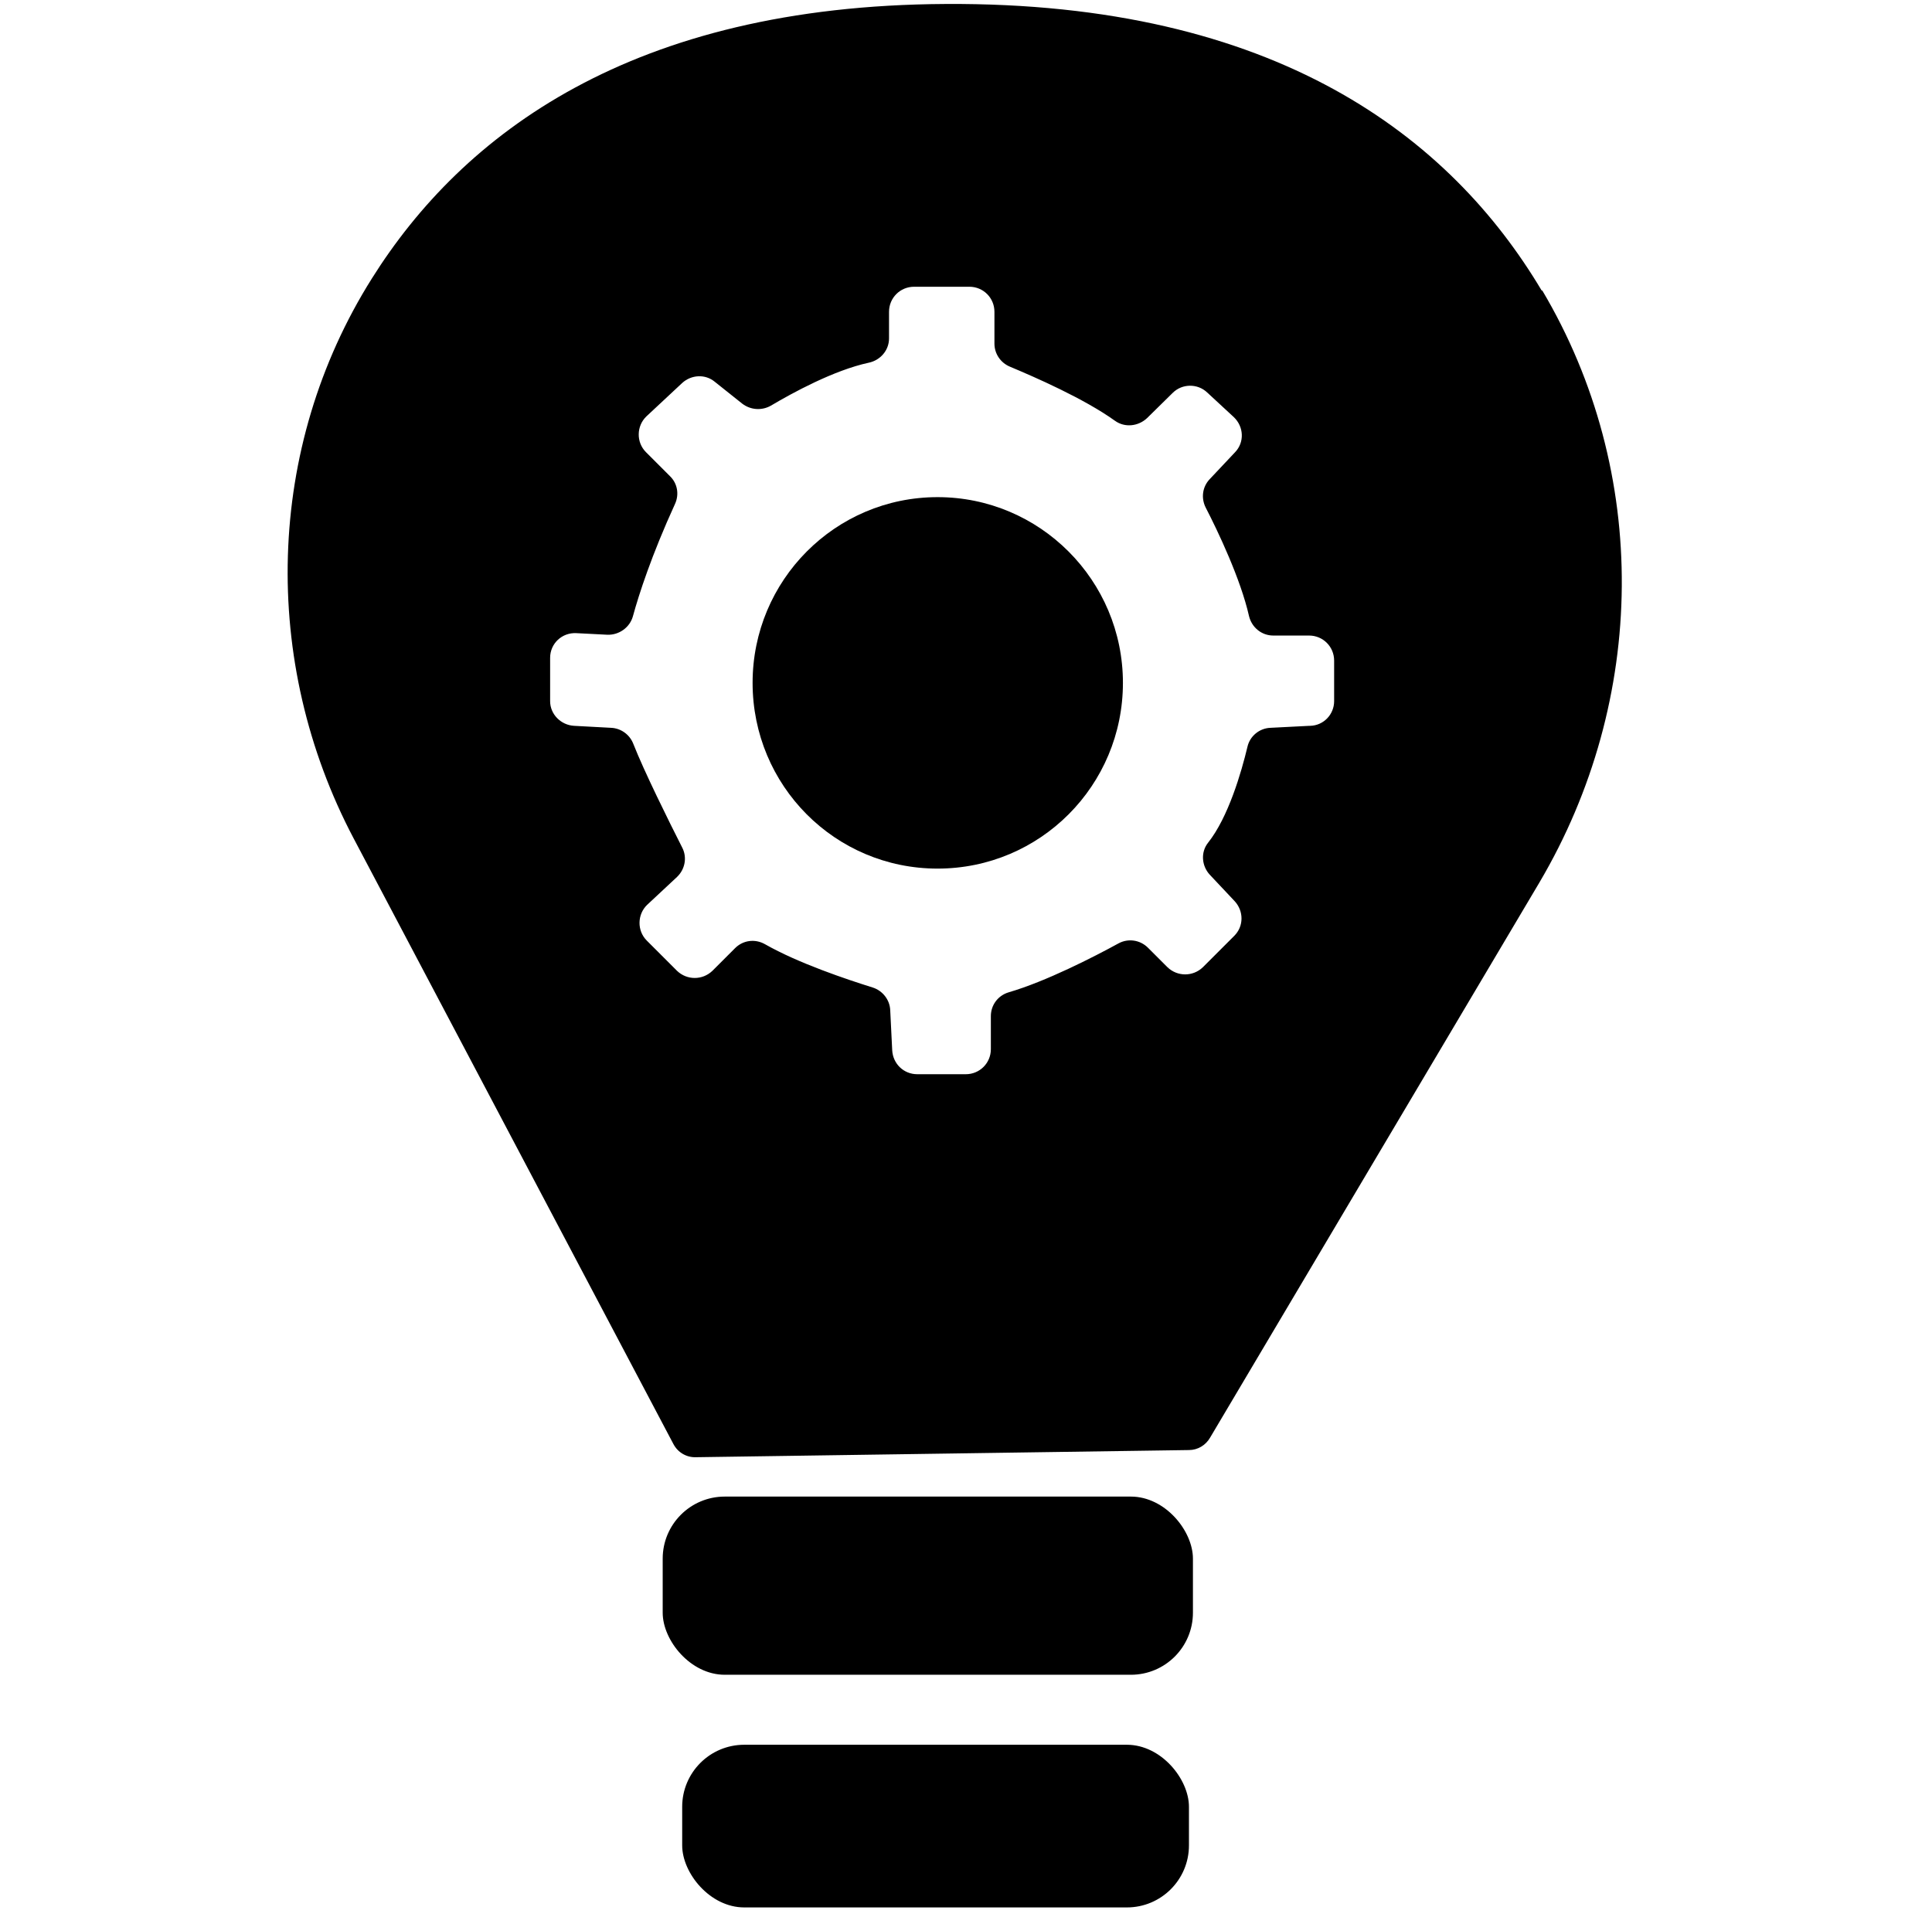
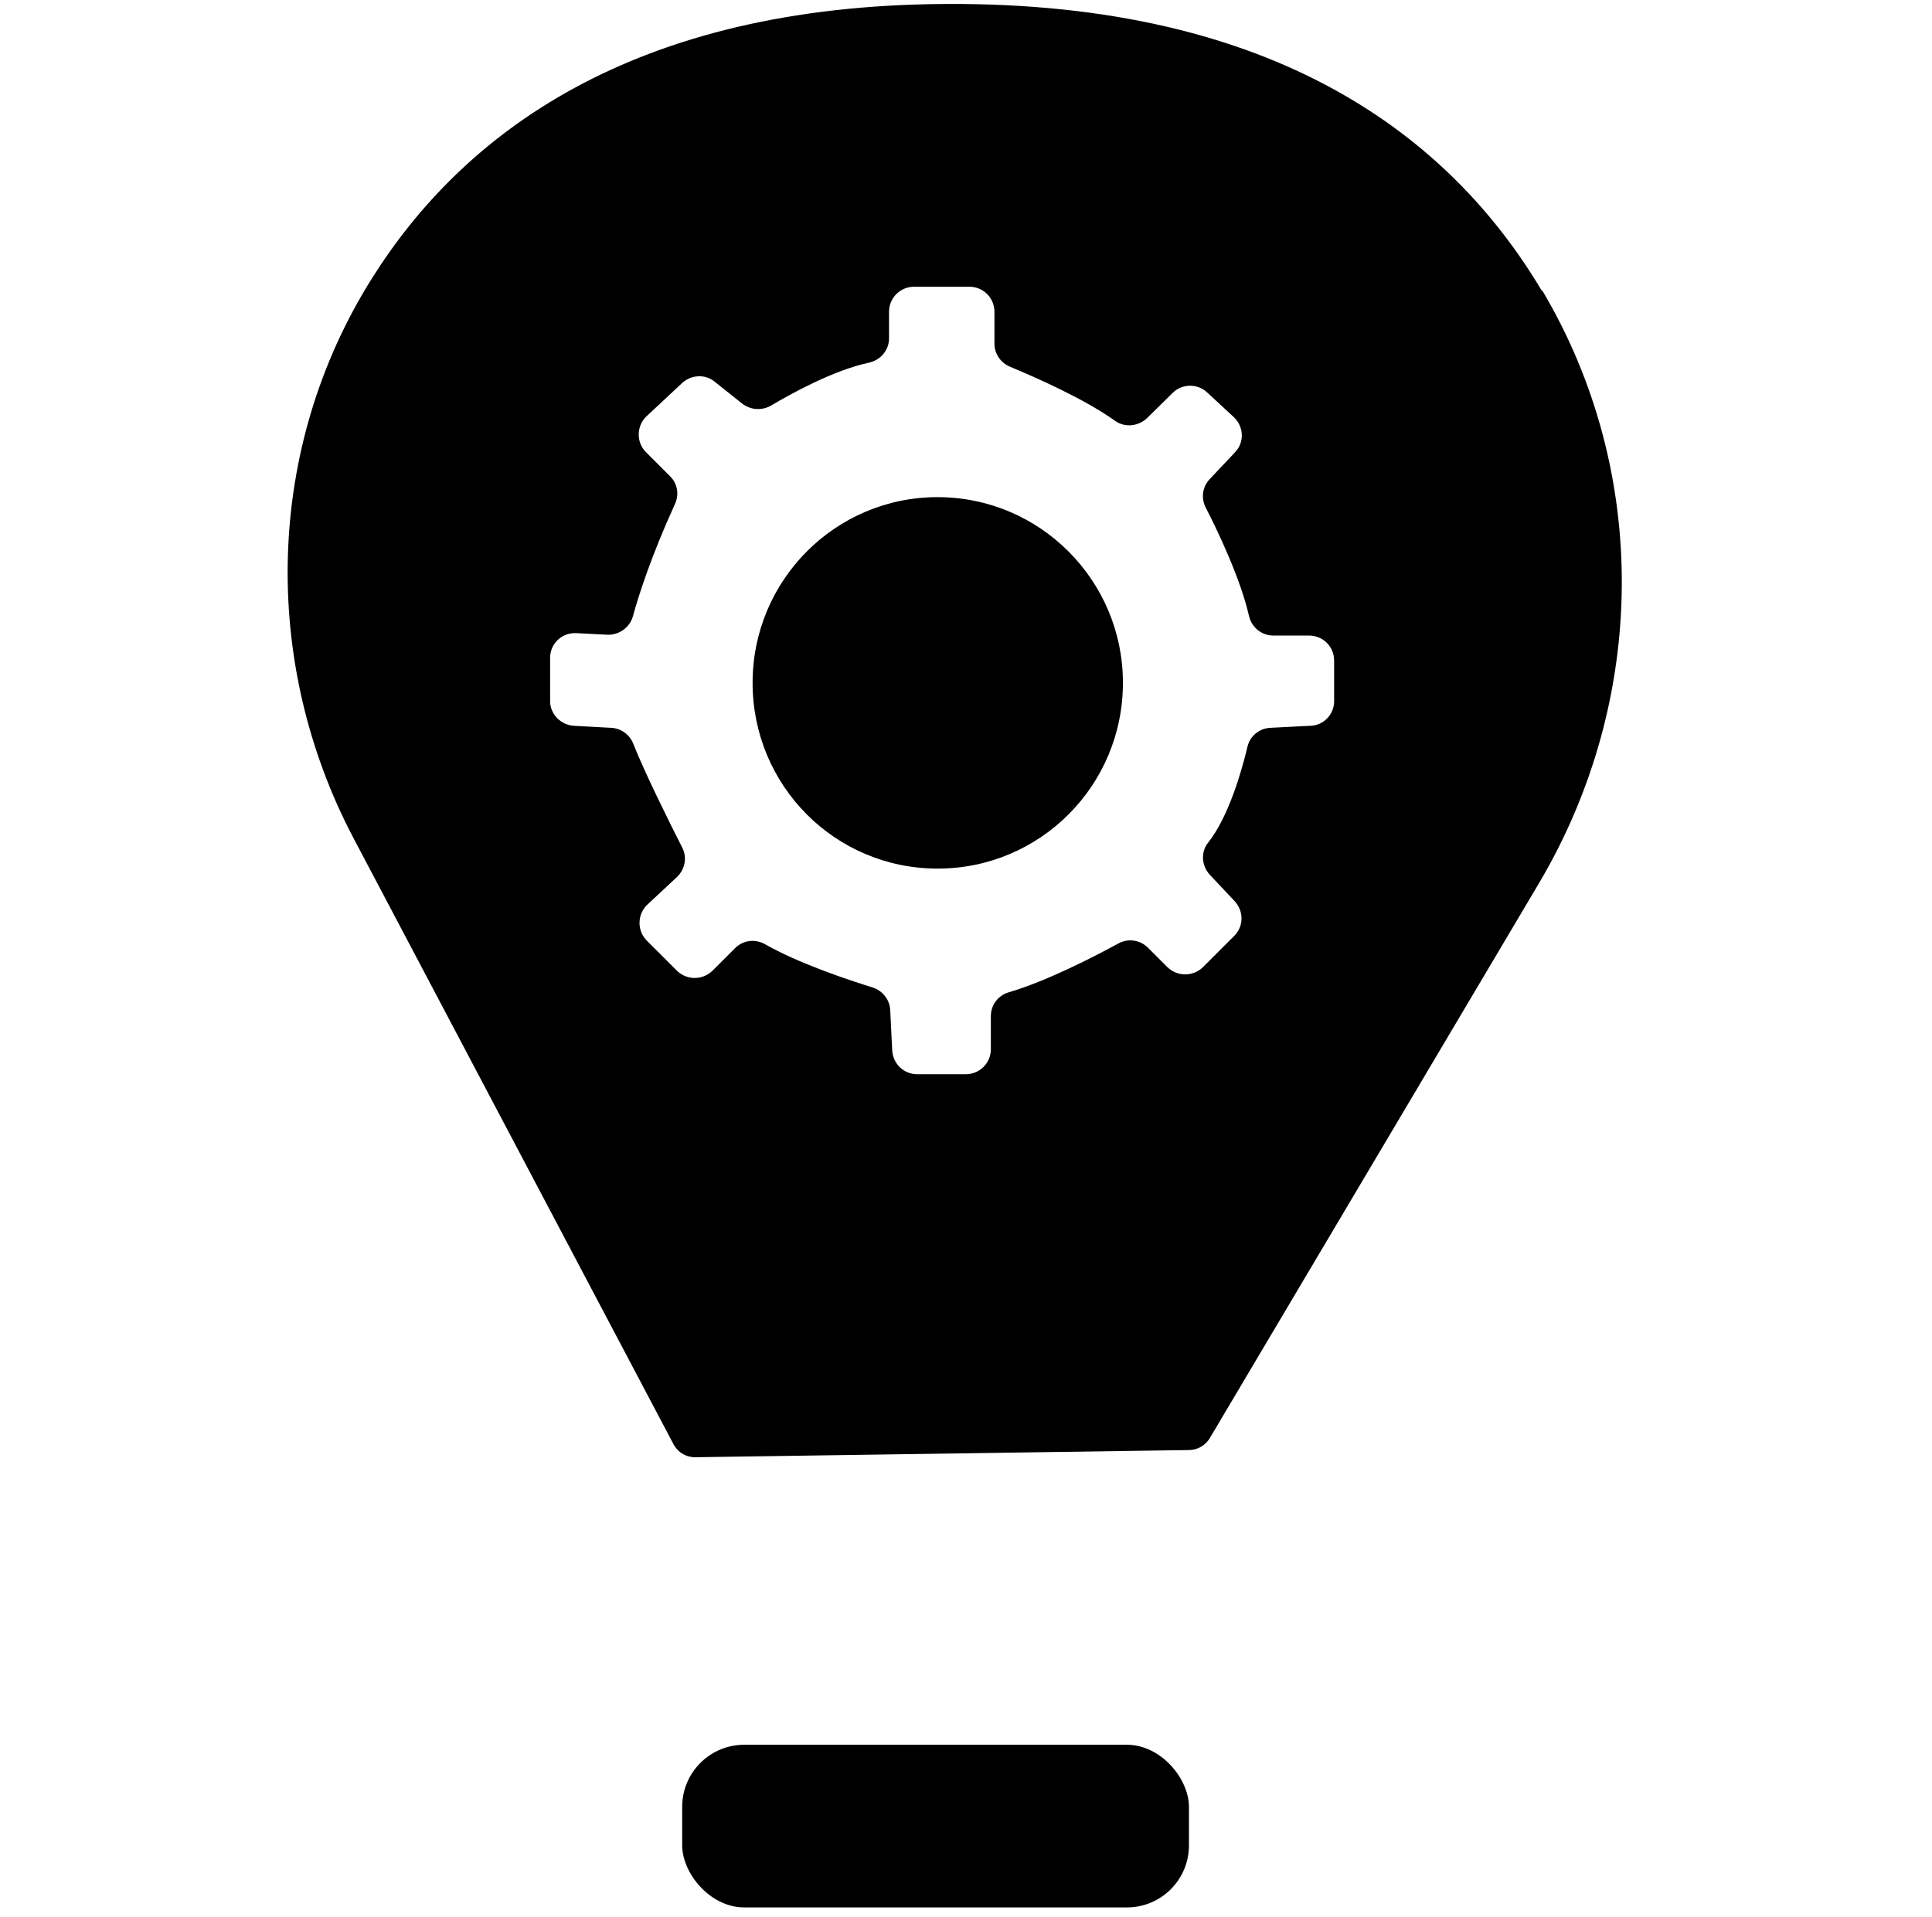
<svg xmlns="http://www.w3.org/2000/svg" id="Layer_14" data-name="Layer 14" viewBox="0 0 48.57 48.21">
  <defs>
    <style>
      .cls-1 {
        stroke-width: 0px;
      }
    </style>
  </defs>
  <path class="cls-1" d="m38.76,7.31C36.47,3.46,32.09.05,23.77.1c-7.89.04-12.14,3.27-14.42,6.9-2.68,4.26-2.8,9.64-.46,14.08l8.04,15.23c.11.21.33.34.57.33l12.39-.18c.22,0,.42-.12.53-.31l8.28-13.96c2.71-4.59,2.79-10.31.07-14.89Zm-5.84,10.94l-.98.05c-.28.01-.52.21-.58.48-.15.63-.48,1.77-.99,2.41-.19.24-.16.58.04.8l.63.67c.23.25.23.63-.01.87l-.79.79c-.25.24-.64.24-.89,0l-.49-.49c-.2-.2-.5-.24-.74-.11-.62.34-1.83.96-2.76,1.23-.27.08-.45.32-.45.6v.83c0,.35-.28.63-.63.63h-1.22c-.34,0-.61-.26-.63-.6l-.05-1.01c-.01-.26-.19-.49-.44-.57-.64-.2-1.87-.61-2.71-1.09-.25-.14-.55-.1-.75.1l-.57.57c-.25.24-.64.24-.89,0l-.76-.76c-.25-.25-.24-.66.01-.9l.75-.7c.2-.19.26-.49.13-.74-.33-.65-.96-1.92-1.23-2.61-.09-.23-.31-.39-.56-.4l-.93-.05c-.33-.02-.6-.29-.6-.62v-1.09c0-.36.3-.64.66-.62l.78.04c.29.01.56-.18.64-.46.15-.55.47-1.54,1.06-2.83.11-.24.06-.52-.13-.7l-.6-.6c-.25-.25-.24-.66.01-.9l.9-.84c.23-.21.58-.23.82-.03l.69.55c.21.16.49.18.72.05.54-.32,1.58-.89,2.46-1.08.29-.06.51-.31.51-.61v-.67c0-.35.28-.63.63-.63h1.39c.35,0,.63.28.63.63v.8c0,.25.15.48.39.58.62.26,1.86.8,2.64,1.36.25.18.59.14.81-.07l.64-.63c.24-.24.63-.24.87-.01l.67.62c.25.24.27.63.03.88l-.64.68c-.18.19-.22.47-.1.71.31.6.88,1.8,1.09,2.73.07.29.32.49.61.49h.9c.35,0,.63.28.63.63v1.02c0,.33-.26.61-.6.62Z" />
-   <rect class="cls-1" x="16.66" y="37.63" width="13.33" height="4.48" rx="1.56" ry="1.56" />
  <rect class="cls-1" x="17.15" y="43.87" width="12.74" height="4.09" rx="1.56" ry="1.56" />
  <path class="cls-1" d="m28.23,17.17c0,2.58-2.08,4.67-4.66,4.67s-4.65-2.09-4.65-4.67,2.08-4.67,4.65-4.67,4.66,2.09,4.66,4.67Z" />
</svg>